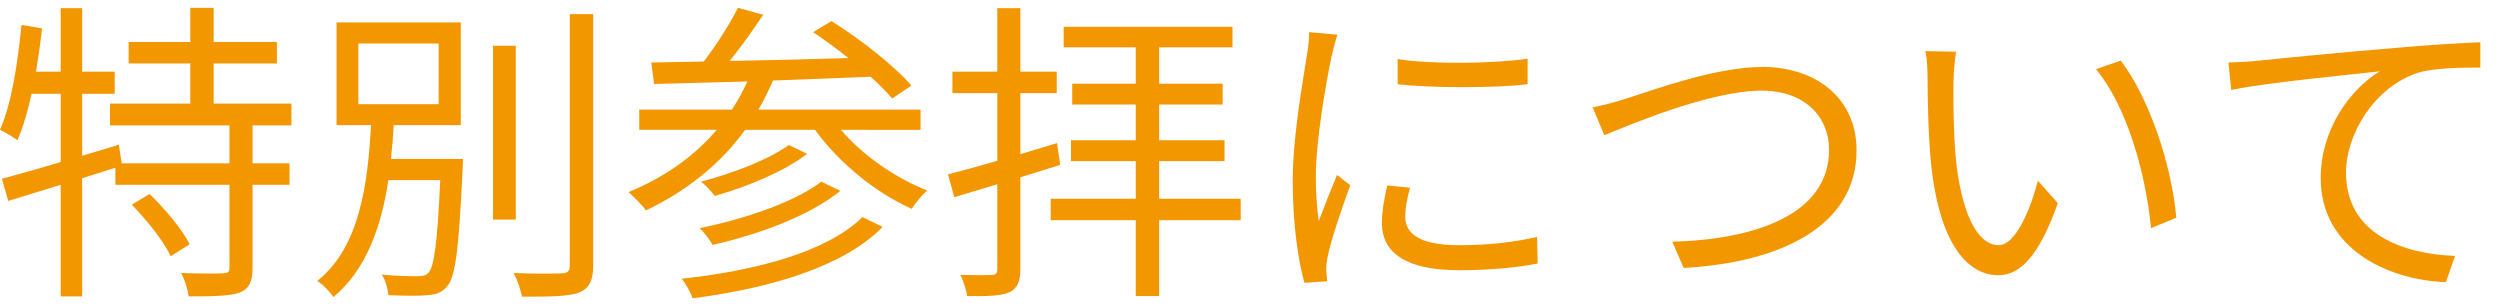
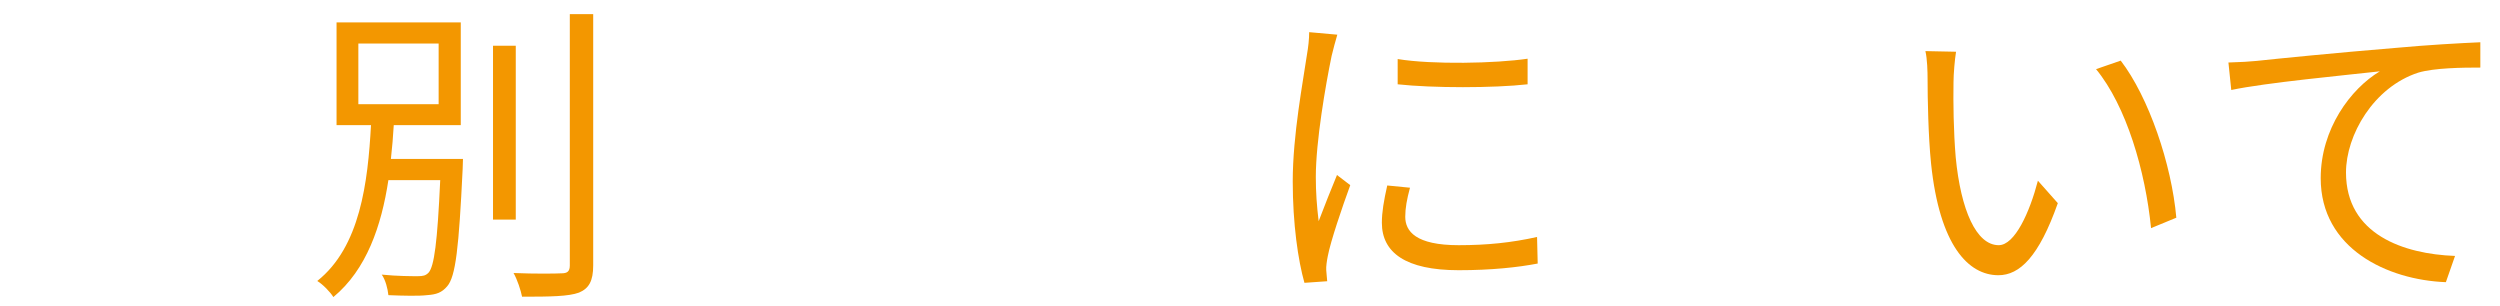
<svg xmlns="http://www.w3.org/2000/svg" version="1.1" id="レイヤー_1" x="0px" y="0px" width="147px" height="18px" viewBox="0 0 147 18" enable-background="new 0 0 147 18" xml:space="preserve">
-   <path fill="#F39700" d="M14.85,7.373v2.23h2.174v1.264H14.85v4.87c0,0.817-0.186,1.228-0.762,1.468  c-0.576,0.204-1.561,0.223-2.993,0.223c-0.055-0.39-0.222-0.984-0.446-1.375c1.134,0.038,2.138,0.038,2.454,0.019  c0.316-0.019,0.39-0.074,0.39-0.353v-4.852H6.784V9.864l-1.952,0.613v6.95H3.568v-6.561l-3.085,0.948l-0.371-1.301  c0.948-0.26,2.156-0.594,3.456-0.985V5.515H1.859C1.636,6.537,1.357,7.485,1.022,8.247C0.818,8.08,0.279,7.764,0,7.635  c0.688-1.562,1.041-3.922,1.264-6.17l1.208,0.204c-0.093,0.854-0.223,1.71-0.353,2.546h1.449V0.479h1.264v3.736h1.915v1.3H4.832  v3.643l2.156-0.649l0.168,1.096h6.337v-2.23H6.468V6.092h4.72V3.73H7.564V2.468h3.624V0.461h1.376v2.007h3.717V3.73h-3.717v2.361  h4.572v1.281H14.85z M8.791,11.406c0.911,0.874,1.933,2.102,2.36,2.955l-1.115,0.706c-0.39-0.854-1.394-2.118-2.286-3.029  L8.791,11.406z" />
  <path fill="#F39700" d="M27.223,9.345c0,0-0.019,0.427-0.019,0.594c-0.223,4.628-0.408,6.319-0.91,6.895  c-0.316,0.372-0.632,0.483-1.19,0.521c-0.464,0.056-1.375,0.038-2.267,0c-0.037-0.371-0.167-0.892-0.39-1.208  c0.91,0.093,1.784,0.093,2.118,0.093c0.316,0,0.465-0.037,0.632-0.204c0.335-0.372,0.521-1.784,0.688-5.444h-3.048  c-0.409,2.693-1.283,5.26-3.234,6.875c-0.186-0.297-0.613-0.742-0.948-0.946c2.528-2.008,2.974-5.799,3.16-9.164h-2.026v-6.04h7.304  v6.04h-3.94c-0.037,0.651-0.093,1.321-0.168,1.99H27.223z M21.071,6.128h4.721V2.561h-4.721V6.128z M30.327,12.912h-1.338V2.69  h1.338V12.912z M34.88,0.831v14.775c0,0.93-0.26,1.358-0.836,1.599c-0.614,0.224-1.654,0.241-3.346,0.241  c-0.074-0.371-0.278-1.003-0.501-1.393c1.301,0.055,2.471,0.036,2.825,0.018c0.334,0,0.483-0.111,0.483-0.465V0.831H34.88z" />
-   <path fill="#F39700" d="M49.447,7.634c1.282,1.506,3.252,2.862,5.073,3.568c-0.297,0.26-0.706,0.743-0.91,1.078  c-2.1-0.929-4.293-2.713-5.687-4.646h-4.108c-1.505,2.081-3.531,3.643-5.836,4.739c-0.185-0.279-0.724-0.817-1.022-1.078  c2.045-0.836,3.829-2.062,5.186-3.661h-4.554V6.444h5.446c0.353-0.521,0.65-1.078,0.91-1.654c-2.063,0.057-3.958,0.111-5.482,0.149  l-0.168-1.265l3.086-0.056c0.724-0.947,1.542-2.212,2.007-3.159l1.487,0.409c-0.595,0.893-1.301,1.896-1.97,2.713  c2.174-0.037,4.59-0.093,6.988-0.167c-0.688-0.539-1.413-1.078-2.082-1.523l1.078-0.651c1.673,1.041,3.717,2.64,4.702,3.792  l-1.134,0.762c-0.316-0.391-0.762-0.817-1.263-1.281c-1.915,0.073-3.885,0.147-5.743,0.222c-0.26,0.595-0.539,1.171-0.855,1.71  h9.534v1.189H49.447z M51.9,13.34c-2.249,2.305-6.486,3.588-11.17,4.2c-0.13-0.353-0.39-0.837-0.65-1.151  c4.479-0.484,8.605-1.617,10.63-3.624L51.9,13.34z M49.409,11.222c-1.802,1.468-4.795,2.563-7.508,3.178  c-0.167-0.297-0.483-0.726-0.762-0.985c2.583-0.52,5.576-1.523,7.155-2.731L49.409,11.222z M47.458,9.046  c-1.375,1.061-3.587,1.952-5.427,2.473c-0.204-0.242-0.52-0.632-0.818-0.836c1.785-0.466,3.978-1.282,5.167-2.157L47.458,9.046z" />
-   <path fill="#F39700" d="M59.998,10.423v5.389c0,0.762-0.186,1.153-0.65,1.375c-0.484,0.204-1.227,0.242-2.472,0.223  c-0.056-0.334-0.223-0.909-0.409-1.245c0.836,0.019,1.598,0.019,1.84,0c0.241,0,0.334-0.073,0.334-0.353V10.83l-2.527,0.764  l-0.372-1.339c0.799-0.204,1.803-0.483,2.899-0.8V5.478h-2.639V4.215h2.639V0.479h1.357v3.736h2.137v1.263h-2.137v3.587l2.156-0.65  l0.186,1.282L59.998,10.423z M72.952,12.949h-4.795v4.46h-1.375v-4.46h-5v-1.264h5V9.474h-3.81V8.247h3.81V6.146h-3.736V4.921h3.736  V2.783h-4.238V1.575h9.925v1.208h-4.312v2.138h3.736v1.226h-3.736v2.101h3.847v1.227h-3.847v2.212h4.795V12.949z" />
  <path fill="#F39700" d="M78.3,3.285c-0.354,1.709-0.93,5.036-0.93,7.118c0,0.91,0.057,1.691,0.167,2.603  c0.315-0.836,0.763-1.951,1.078-2.715l0.78,0.596c-0.483,1.319-1.152,3.29-1.319,4.163c-0.056,0.278-0.11,0.632-0.093,0.837  c0.019,0.204,0.037,0.464,0.056,0.649l-1.338,0.094c-0.372-1.32-0.688-3.457-0.688-5.967c0-2.731,0.613-5.909,0.836-7.452  c0.076-0.428,0.131-0.91,0.131-1.32l1.654,0.148C78.542,2.355,78.375,2.95,78.3,3.285 M82.629,12.744  c0,0.855,0.614,1.673,3.142,1.673c1.673,0,3.104-0.148,4.608-0.483l0.038,1.562c-1.171,0.225-2.732,0.392-4.646,0.392  c-3.123,0-4.517-1.041-4.517-2.788c0-0.632,0.112-1.283,0.316-2.194l1.338,0.131C82.722,11.724,82.629,12.243,82.629,12.744   M89.823,3.452v1.505c-1.989,0.225-5.595,0.225-7.64,0V3.472C84.209,3.806,87.964,3.73,89.823,3.452" />
-   <path fill="#F39700" d="M95.691,5.775c1.58-0.502,5.223-1.84,7.936-1.84c3.086,0,5.539,1.784,5.539,4.906  c0,4.442-4.442,6.598-10.166,6.914l-0.67-1.542c4.869-0.13,9.219-1.599,9.219-5.409c0-1.951-1.449-3.475-3.959-3.475  c-3.047,0-7.787,2.024-9.256,2.62l-0.687-1.636C94.316,6.184,94.985,5.999,95.691,5.775" />
  <path fill="#F39700" d="M114.866,4.846c-0.019,1.172,0,2.862,0.13,4.405c0.299,3.104,1.209,5.166,2.528,5.166  c0.948,0,1.821-1.932,2.305-3.791l1.171,1.32c-1.115,3.159-2.248,4.237-3.494,4.237c-1.766,0-3.457-1.747-3.959-6.562  c-0.166-1.616-0.205-3.883-0.205-4.962c0-0.427-0.018-1.208-0.129-1.654l1.803,0.037C114.941,3.489,114.866,4.363,114.866,4.846   M127.968,12.801l-1.486,0.613c-0.334-3.364-1.449-7.174-3.234-9.348l1.45-0.502C126.351,5.72,127.69,9.659,127.968,12.801" />
  <path fill="#F39700" d="M132.685,3.582c1.207-0.13,4.721-0.482,8.14-0.762c2.026-0.185,3.772-0.279,5.019-0.335v1.488  c-1.06,0-2.694,0.018-3.643,0.296c-2.639,0.855-4.256,3.68-4.256,5.874c0,3.642,3.382,4.794,6.412,4.906l-0.539,1.543  c-3.439-0.131-7.36-1.971-7.36-6.114c0-2.9,1.765-5.26,3.476-6.283c-1.988,0.223-6.728,0.669-8.735,1.097l-0.167-1.616  C131.737,3.656,132.332,3.619,132.685,3.582" />
</svg>